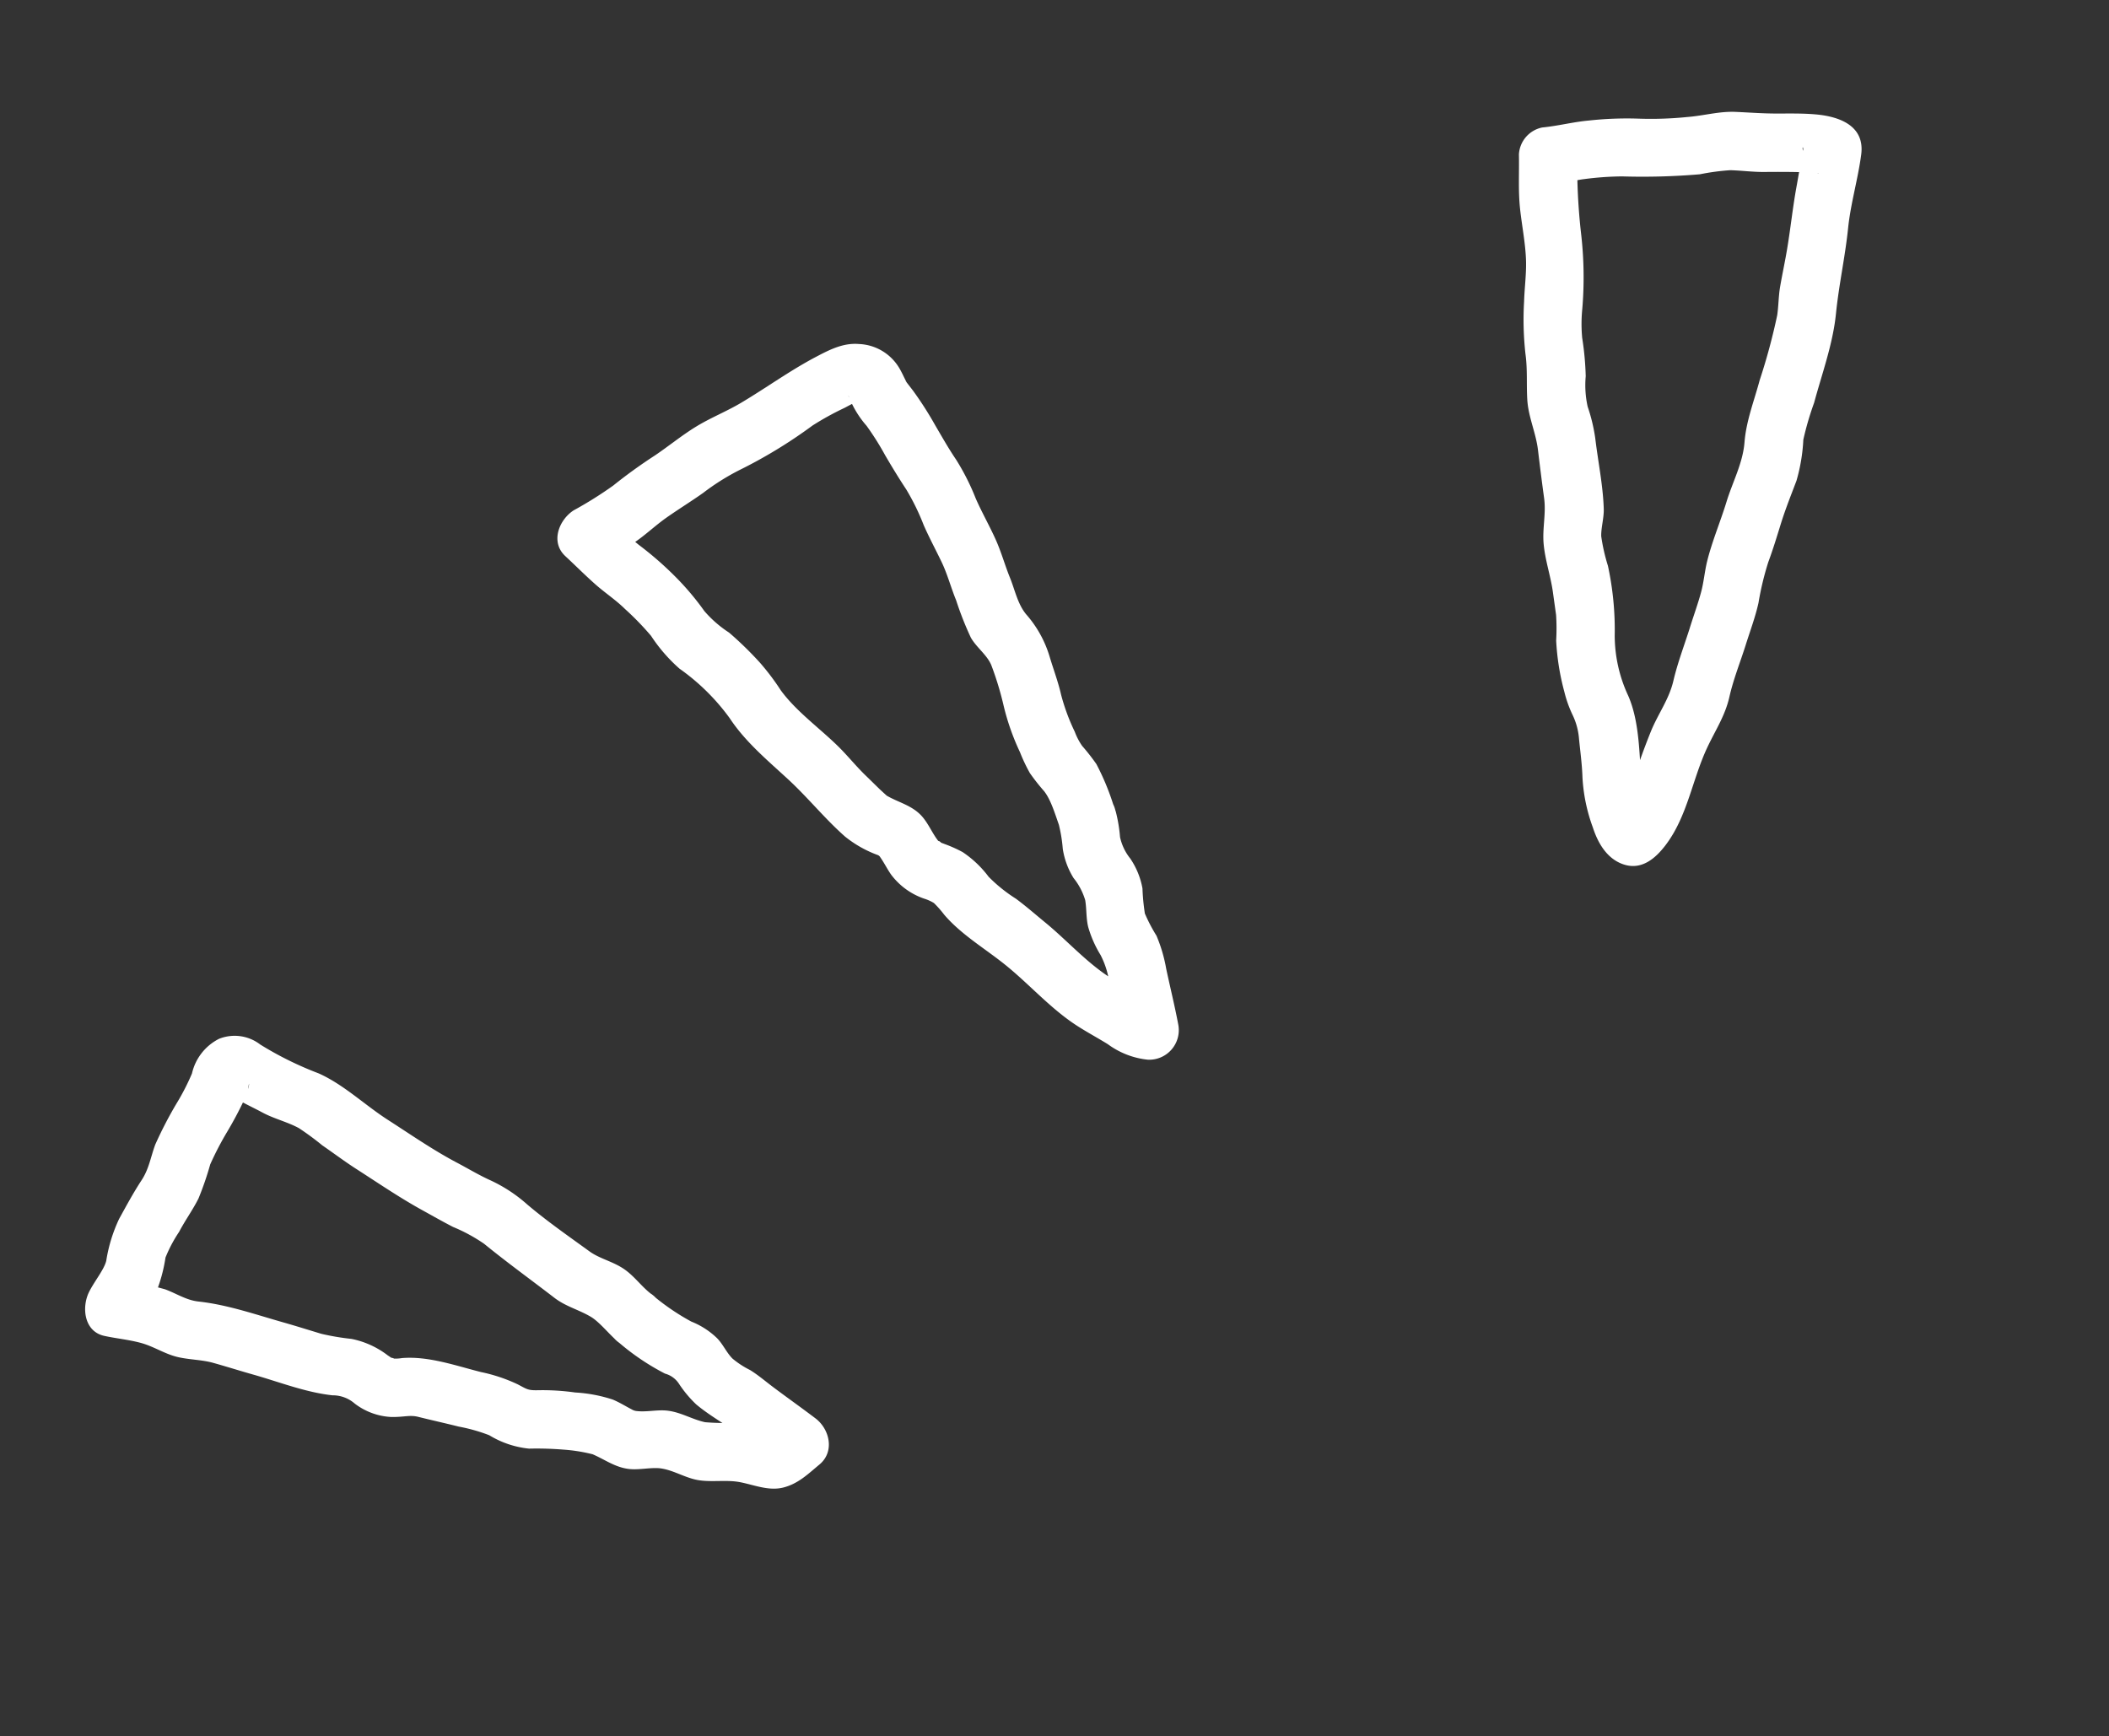
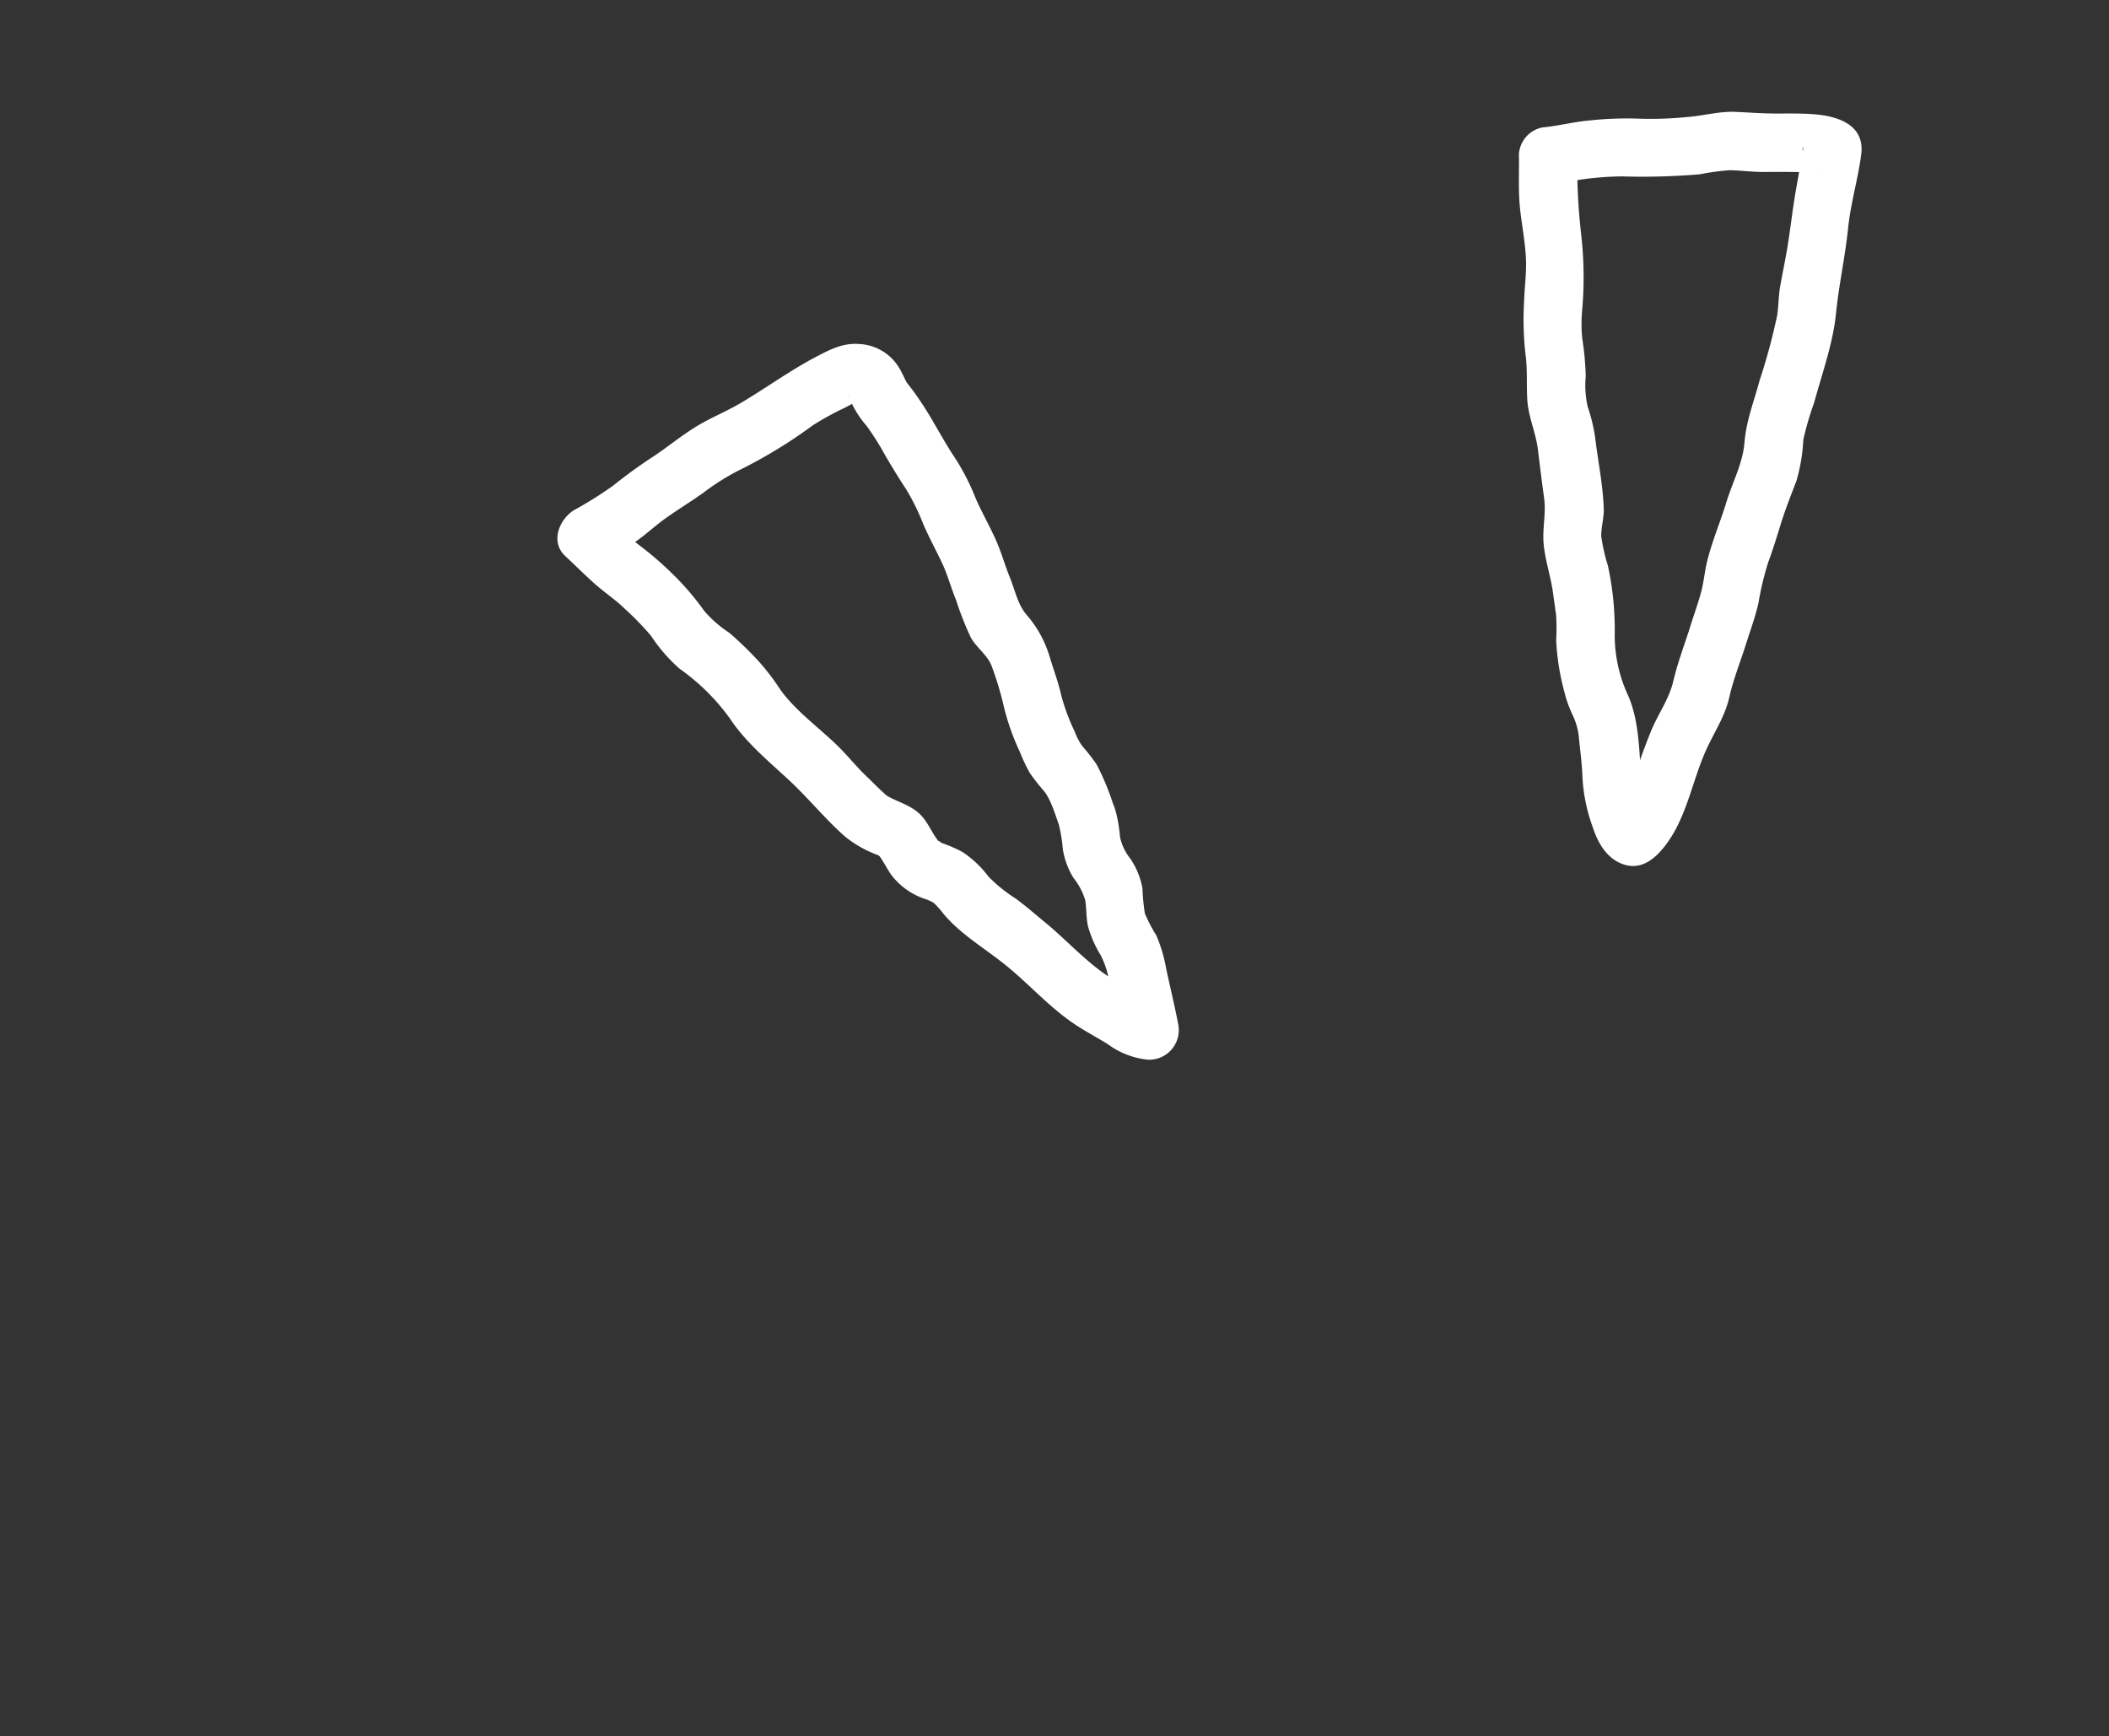
<svg xmlns="http://www.w3.org/2000/svg" width="266.91" height="219.717" viewBox="0 0 266.91 219.717">
  <rect x="0" y="0" width="266.91" height="219.717" fill="#333333" stroke="none" />
  <g id="vecter" transform="translate(-74.853 5.712) rotate(-8)">
-     <path id="パス_16954" data-name="パス 16954" d="M65.16,53.572c-.7-1.5-.881-3.145-1.765-4.6-.848-1.393-2.047-2.379-2.727-3.71-1.479-2.9-3.07-5.865-4.322-8.861a19.019,19.019,0,0,0-2.772-4.853c-.988-1.235-1.828-2.589-2.742-3.885-1.978-2.8-3.621-5.868-5.346-8.825-1.756-3.008-2.937-6.495-5.133-9.214a42.98,42.98,0,0,1-4.923-6.6A5.308,5.308,0,0,0,31.1.007a6.54,6.54,0,0,0-5.033,2.351,28.918,28.918,0,0,1-3.546,2.55,51.249,51.249,0,0,0-4.676,3.356c-1.241,1.145-2.1,2.383-3.581,3.229-1.637.935-3.207,2.02-4.767,3.079a19.407,19.407,0,0,0-3.861,3.987c-.744.876-2.605,1.674-3.774,2.562-1.687,1.284-2.8,4.141-.748,5.806,1.226,1,2.588,1.857,3.753,2.925,1.226,1.124,2.032,2.605,3.311,3.679,1.162.975,2.536,1.659,3.643,2.674,1.293,1.188,2.541,2.42,3.829,3.612,2.524,2.333,4.879,5.018,7.763,6.908a4.245,4.245,0,0,1,2.04,2.218,8.277,8.277,0,0,0,3.335,3.6c1.447.77,2.215.806,3.061,1.542,1.324,1.151,2.677,2.264,4,3.419A21.859,21.859,0,0,1,38.8,60.234a11.942,11.942,0,0,0,3.719,3.8,41.812,41.812,0,0,1,3.763,2.052,21.006,21.006,0,0,1,3.083,2.237c1.077,1.294,1.736,2.693,3.166,3.689,1.129.785,2.706,1.113,3.735,1.841,1.377.976,2.233,2.554,3.649,3.546,1.438,1.009,3.166,1.5,4.545,2.6,1.4,1.114,2.667,2.607,4.476,3.026,1.905.441,3.575-.1,5.412-.513,2.489-.557,3.191-3.4,2.21-5.431-.97-2.006-2.009-3.982-2.989-5.983-.53-1.082-.986-2.2-1.613-3.231a11.254,11.254,0,0,1-1.327-2.311c-.325-1.022-.24-2.137-.56-3.166a9.984,9.984,0,0,0-1.957-3.366,29.351,29.351,0,0,1-2.949-5.45A3.7,3.7,0,0,0,58.775,57.3a30.124,30.124,0,0,0,3.387,6.089,3.061,3.061,0,0,1,.987,1.918,14.784,14.784,0,0,0,.757,3.335c.863,2.046,2.175,3.936,3.156,5.939,1.02,2.083,2.1,4.138,3.108,6.226q1.105-2.716,2.21-5.431a9.369,9.369,0,0,0-1.553.436c-.266.141-.217-.195-.107.039a1.374,1.374,0,0,1,.43.159c-.106.074-3.442-2.788-3.86-3.04a28.668,28.668,0,0,1-3.4-1.8c-1.285-1.044-2.119-2.464-3.517-3.422-1.093-.749-2.419-1.025-3.52-1.743a1.524,1.524,0,0,1-.5-.492c-.527-.741-.98-1.5-1.573-2.2a18.523,18.523,0,0,0-3.833-2.959,29.294,29.294,0,0,0-4.078-2.4c-1.162-.557-1.187-.774-1.932-1.818a20.586,20.586,0,0,0-3.441-3.5c-2.506-2.194-4.995-4.835-8.1-6.113a4.987,4.987,0,0,1-1.059-.474c.392.249-.295-.362-.139-.144.186.26-.235-.472-.259-.518a11.092,11.092,0,0,0-3.146-3.935A31.256,31.256,0,0,1,25.7,39.157c-1.2-1.15-2.385-2.314-3.6-3.443-2.731-2.531-5.3-5.228-8.425-7.276-1.289-.845-2.017-2.184-3.055-3.293A40.342,40.342,0,0,0,6.339,21.7q-.373,2.9-.748,5.806c1.129-.859,2.417-1.463,3.57-2.284A19.491,19.491,0,0,0,12.5,21.6a17.459,17.459,0,0,1,3.012-2.116c1.331-.948,2.794-1.682,4.106-2.652A39.666,39.666,0,0,0,22.9,13.661a39.1,39.1,0,0,1,3.781-2.7,48.031,48.031,0,0,0,4.18-2.954,4.152,4.152,0,0,0,.579-.568c.969-1.409.12-.03.159-.216-.126.6-2.928-1.861-2.637-.627a3.732,3.732,0,0,0,.5.933c.7,1.128,1.543,2.184,2.3,3.276.958,1.386,2.278,2.491,3.22,3.861a36.212,36.212,0,0,1,1.654,3.3c.829,1.526,1.594,3.1,2.47,4.6,1.648,2.822,3.23,5.72,5.065,8.427.829,1.224,1.651,2.475,2.514,3.673a21,21,0,0,1,2.534,3.682c1.512,3.427,3.217,6.751,4.826,10.137.778,1.637,2.074,2.741,3.014,4.231.727,1.151,1.086,3.215,1.72,4.58.843,1.81,3.451,2.268,5.059,1.327a3.783,3.783,0,0,0,1.326-5.059" transform="translate(54.656 148.941) rotate(-19)" fill="#fff" />
    <path id="パス_16955" data-name="パス 16955" d="M47.723,67.536a31.245,31.245,0,0,0,.415-5.5,26.452,26.452,0,0,0-.561-2.865,8.008,8.008,0,0,1-.018-2.013,25.8,25.8,0,0,1,.583-4.959c.42-1.651.6-3.366.911-5.042A14.278,14.278,0,0,0,48.82,41.1c-.36-1.661.136-3.341.282-5.041s.5-3.4.582-5.118c.095-1.923,0-3.851.11-5.773a29.716,29.716,0,0,0,.022-5.5c-.216-1.707-.284-3.4-.386-5.116A44.116,44.116,0,0,0,48.92,9.4c-.065-.367-.138-.733-.206-1.1-.155-.852-.037-.349-.031-.187-.03-.755.042-1.492-.032-2.247a6.212,6.212,0,0,0-3.15-4.84C43.8-.033,41.839-.018,39.914.007,36.186.056,32.57.638,28.861.882c-2.147.142-4.3-.064-6.437.1-2.121.161-4.228.629-6.341.889a64.612,64.612,0,0,0-6.431,1,49.585,49.585,0,0,1-5.884.521C1.6,3.618-.7,5.592.2,8.067c.594,1.621,1.125,3.27,1.755,4.877.6,1.538,1.421,2.957,1.94,4.524a35.866,35.866,0,0,1,1.394,4.522,20.514,20.514,0,0,0,1.322,5.335A27.257,27.257,0,0,1,9.428,35.8c.393,3.548,1.845,6.925,3.077,10.254,1.183,3.193,1.868,6.543,3.127,9.721a14.542,14.542,0,0,0,2.662,4,.7.7,0,0,1,.122.361c.124.86.1,1.739.229,2.605a8.8,8.8,0,0,0,2.311,4.548,5.685,5.685,0,0,1,.875,1.077,13.144,13.144,0,0,1,.491,1.909c.789,3.3,2.751,6.305,4.11,9.4,1.552,3.538,2.53,7.388,4.483,10.753.762,1.313,1.637,2.567,2.424,3.867a10.294,10.294,0,0,0,3.631,4.048,3.749,3.749,0,0,0,5.431-2.21c.679-2.321,1.228-4.675,1.852-7.009a19.059,19.059,0,0,0,.8-4.28,20.518,20.518,0,0,1-.033-3.171,27.045,27.045,0,0,1,1.17-2.964,9.8,9.8,0,0,0,.341-4.078,6.543,6.543,0,0,1,.079-3,18.849,18.849,0,0,0,.985-3.118c.3-1.972-.5-3.976-2.582-4.549-1.751-.481-4.243.6-4.549,2.582a18.893,18.893,0,0,1-.985,3.119,9.824,9.824,0,0,0-.463,3.909,8.172,8.172,0,0,1,.044,3.165c-.34,1.091-.942,2.078-1.205,3.2a14.223,14.223,0,0,0-.217,3.857,10.756,10.756,0,0,1-.51,3.361c-.626,2.334-1.175,4.688-1.854,7.009L40.7,91.96c-.641-.339-.055-.052-.018.023-.393-.788.043.113-.3-.377-.446-.632-.821-1.322-1.215-1.988-.674-1.138-1.486-2.192-2.111-3.361-1.585-2.963-2.45-6.237-3.792-9.3-.636-1.453-1.227-2.939-1.935-4.358a19.351,19.351,0,0,1-1.817-4.045A13.422,13.422,0,0,0,28,64.282a16.632,16.632,0,0,0-1.527-1.9c-.026-.03-.612-.672-.4-.445.15.159-.246-.585-.148-.186-.3-1.216-.1-2.817-.55-4.157-.555-1.64-1.785-2.632-2.689-4.034-.005-.006-.3-.785-.413-1.1-.274-.791-.532-1.589-.806-2.38-.558-1.616-.895-3.289-1.438-4.907-1.051-3.133-2.709-6.31-3.24-9.588a30.271,30.271,0,0,0-.775-4.357,44.274,44.274,0,0,0-1.739-5.118,14.656,14.656,0,0,1-1.55-3.848,34.345,34.345,0,0,0-1.338-5.673,42.751,42.751,0,0,0-2.138-5.328C8.457,9.622,7.962,7.811,7.334,6.1L3.769,10.781c1.591-.17,3.2-.081,4.787-.251,1.764-.19,3.447-.718,5.193-.972,1.868-.27,3.753-.419,5.621-.691a29.547,29.547,0,0,1,5.413-.492,61.355,61.355,0,0,0,10.8-.824A36.393,36.393,0,0,1,40.209,7.4c.452-.006.906-.022,1.357-.012.185,0,.641.179.218.018-.478-.182.069.03.154.111-.929-.879-.479-1.791-.625-.864a12.524,12.524,0,0,0,.35,4.041,35.235,35.235,0,0,1,.4,4.373c.1,1.713.224,3.377.417,5.082a29.387,29.387,0,0,1-.084,5.026c-.1,1.723-.058,3.453-.1,5.179s-.42,3.422-.561,5.155a40.9,40.9,0,0,0-.486,5.055c.065,1.459.875,2.961.714,4.382a40.058,40.058,0,0,1-.956,5.291,30.187,30.187,0,0,0-.8,6.065,21.488,21.488,0,0,0-.086,2.926,25.3,25.3,0,0,0,.564,2.853c.314,1.559-.187,3.743-.36,5.457-.2,1.989,1.842,3.7,3.7,3.7a3.78,3.78,0,0,0,3.7-3.7" transform="translate(133.152 76.851) rotate(-19)" fill="#fff" />
    <path id="パス_16956" data-name="パス 16956" d="M27.876,70.21c1.293-1.32,2.677-2.578,3.854-4.005a37.1,37.1,0,0,1,3.452-4.04c1.248-1.146,2.408-2.354,3.589-3.569,1.378-1.417,2.808-2.661,4.264-3.986a22.538,22.538,0,0,0,3.129-4.232A37.957,37.957,0,0,1,49.5,46.836c2.56-2.833,5.508-5.564,7.579-8.786,1.974-3.071,4.3-5.88,6.282-8.947,1.709-2.644,3.921-4.953,5.707-7.546,2.091-3.037-.25-5.537-2.779-7.13-1.412-.889-2.936-1.622-4.422-2.379-1.544-.788-2.988-1.671-4.493-2.524-1.817-1.03-3.813-1.4-5.716-2.189a45.473,45.473,0,0,1-5.532-2.578,44.248,44.248,0,0,0-5.78-2.685C38.472,1.318,36.521.9,34.659.165a3.692,3.692,0,0,0-4.175,1.7c-1.007,2.091-2.168,4.028-3,6.211-.781,2.056-1.4,4.3-2.347,6.271-.722,1.5-1.718,2.936-2.519,4.4a39.059,39.059,0,0,0-2.865,6.01c-.638,1.841-1.622,3.432-2.4,5.208-.9,2.032-.937,4.257-1.708,6.344q-1.059,2.871-2.069,5.763c-.652,1.878-1.97,3.33-2.7,5.18-.763,1.925-1.041,4.01-1.724,5.97-.315.906-.625,1.813-.94,2.717a26.377,26.377,0,0,1-1.459,2.886,30.779,30.779,0,0,0-2.024,6.253,15.087,15.087,0,0,0-.4,3.075,8.463,8.463,0,0,1-.648,3.071c-.6,1.539-1.138,3.091-1.842,4.581A21.69,21.69,0,0,0,.152,81.993c-.329,2.061-.227,4.389,1.364,5.978,1.677,1.677,3.91,1.128,5.784.23,4.15-1.989,6.8-5.882,10.357-8.64,1.9-1.475,3.824-2.539,5.394-4.431,1.473-1.773,3.213-3.277,4.825-4.921,3.335-3.4-1.889-8.633-5.229-5.229-1.676,1.711-3.445,3.291-4.99,5.122-1.558,1.847-3.617,2.836-5.428,4.4-1.772,1.536-3.5,3.186-5.17,4.827a12.323,12.323,0,0,1-2.417,1.907,10.326,10.326,0,0,1-1.075.576q.592-.235.086-.057-.645.155.535-.068l1.866.505L6,82.166l1.327,1.326q-.141-.324-.309-.633c.2.513.244.5.118-.022V84.8c.256-1.309.351-2.645.659-3.944a17.617,17.617,0,0,1,1.241-3.037c1.17-2.671,2.489-5.675,2.668-8.6a18.11,18.11,0,0,1,1.925-7.569,38.425,38.425,0,0,0,3.255-8.278,23.658,23.658,0,0,1,.94-3.712c.458-.969,1.37-1.908,1.861-2.949,1.264-2.685,2.067-5.647,3.092-8.431a21.8,21.8,0,0,0,.965-4.013,12.553,12.553,0,0,1,1.532-3.552,36.871,36.871,0,0,0,1.8-4.517,19.088,19.088,0,0,1,1.688-3.283A48.038,48.038,0,0,0,33.007,14.2,76.119,76.119,0,0,1,36.869,5.6L32.694,7.3c1.205.473,2.5.645,3.712,1.092a38.97,38.97,0,0,1,4.445,1.877A85.977,85.977,0,0,0,49.744,14.5a29.242,29.242,0,0,1,3.665,1.287c1.273.694,2.455,1.518,3.755,2.164,1.364.679,2.73,1.372,4.07,2.1.576.313,1.121.666,1.683,1,.51.3.049.129.2.123a2.02,2.02,0,0,1,.18.161q.649.638-.645-1.234V18.132c.171-1.085.466-.8.031-.307-.277.314-.516.677-.771,1.008-.685.891-1.349,1.8-2.032,2.69C58.3,23.6,56.9,25.763,55.356,27.857c-.981,1.333-2.031,2.614-3.022,3.939-.727.972-1.264,2.063-1.967,3.048A77.019,77.019,0,0,1,44.65,41.17c-1.821,2.026-3.835,3.786-5.273,6.128-1.388,2.258-3.6,3.763-5.437,5.663-1.819,1.883-3.887,3.616-5.6,5.59-.886,1.025-1.592,2.191-2.506,3.192-1.019,1.119-2.132,2.158-3.192,3.239-3.332,3.4,1.892,8.636,5.229,5.229" transform="translate(233.128 59.03) rotate(-19)" fill="#fff" />
  </g>
</svg>